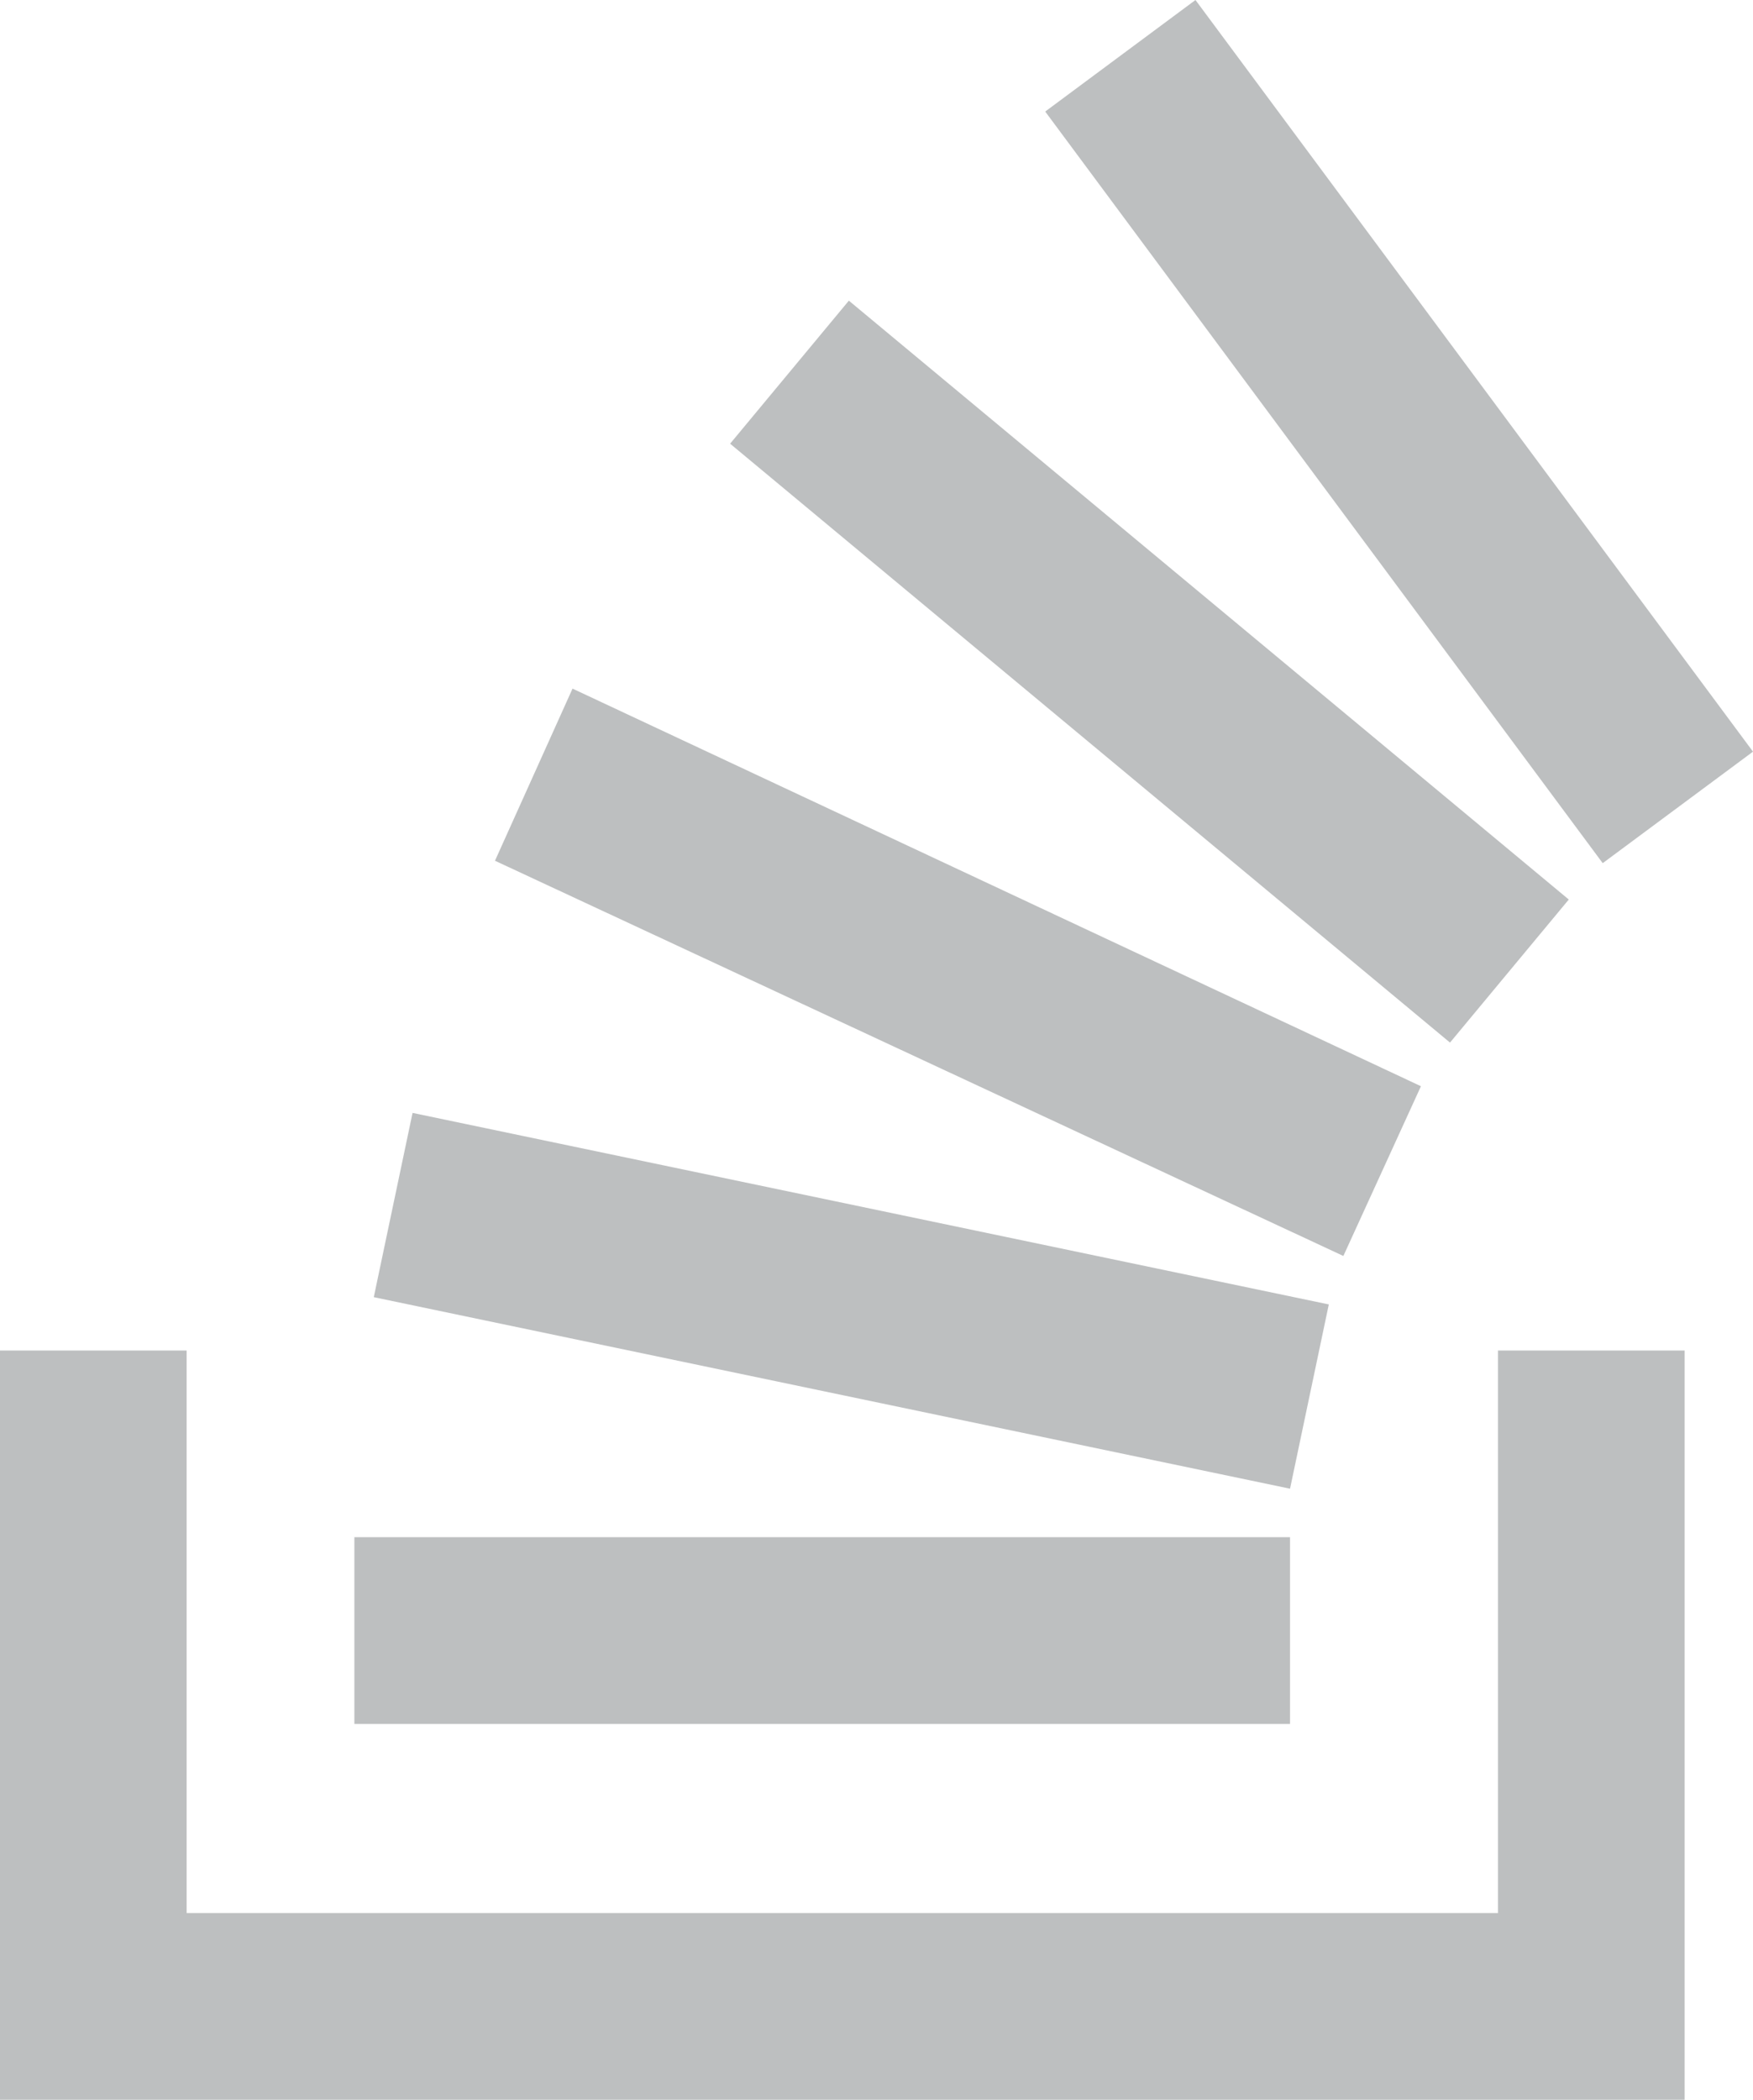
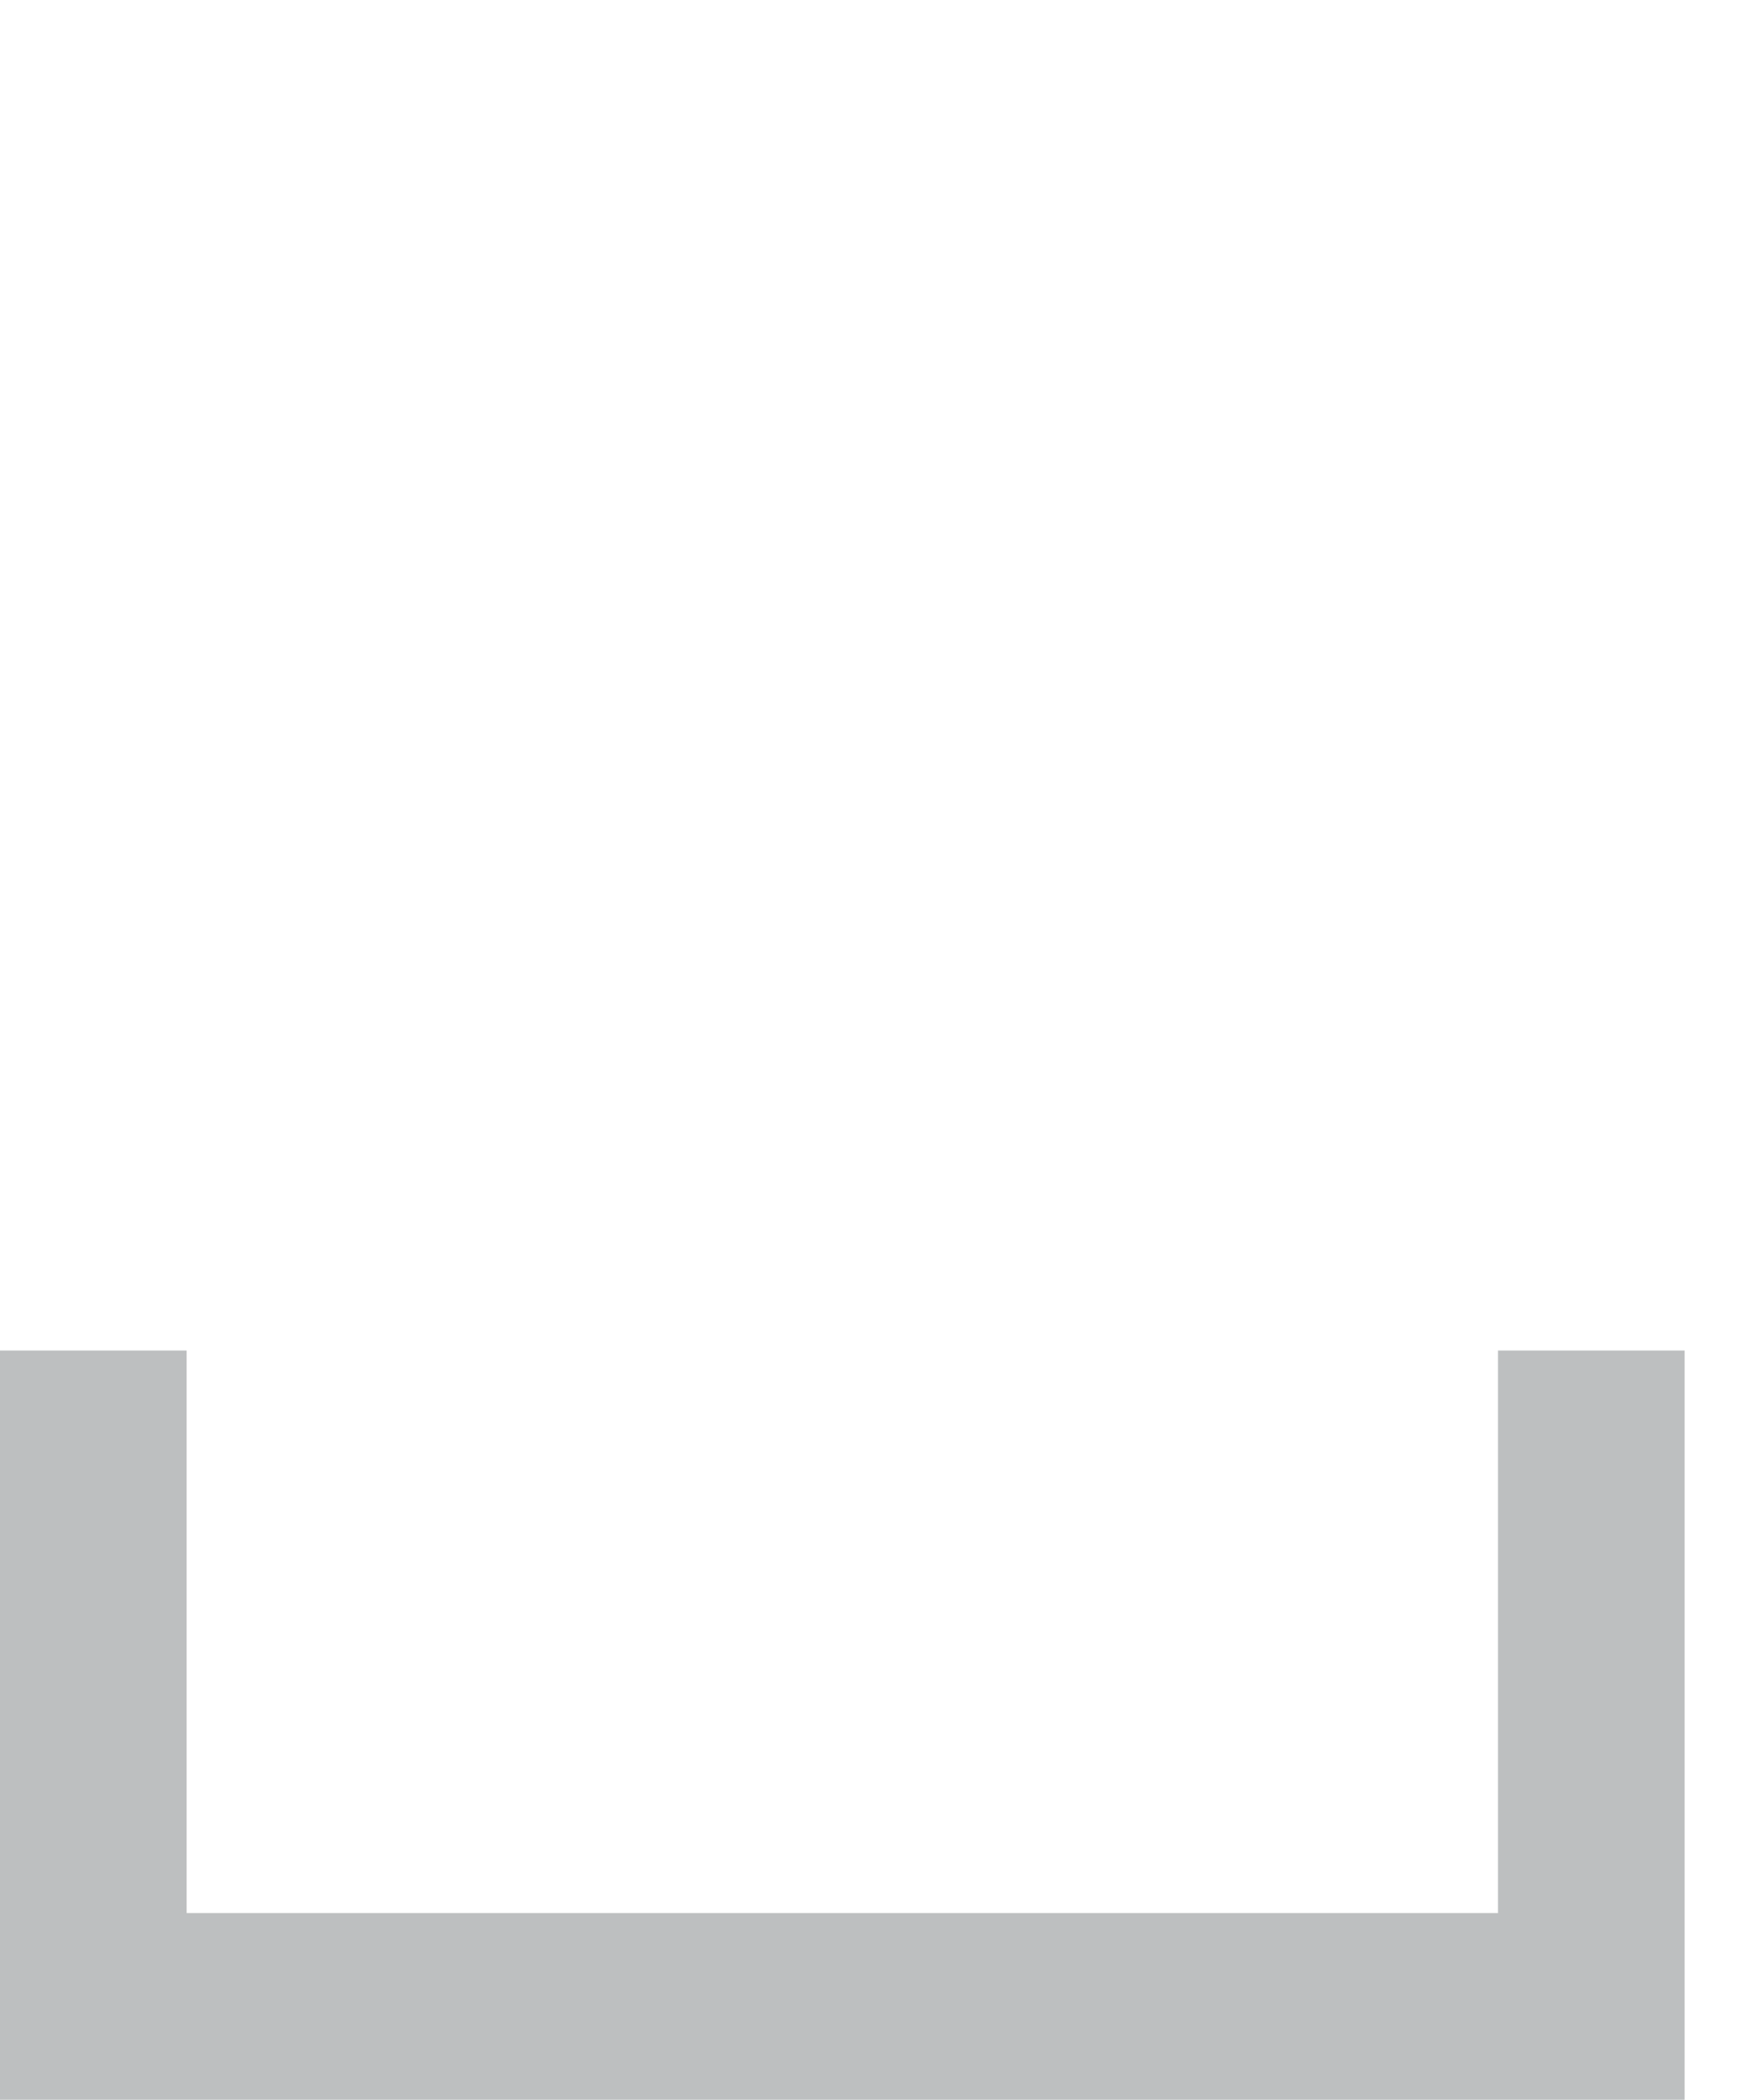
<svg xmlns="http://www.w3.org/2000/svg" id="Layer_1" data-name="Layer 1" width="59.36" height="71.081" viewBox="0 0 59.36 71.081">
  <defs>
    <style>.cls-1{fill:#bdbfc0;}</style>
  </defs>
-   <path class="cls-1" d="M50.725,64.761V45.718h6.32V71.081H0V45.718H6.32V64.761Z" />
-   <path class="cls-1" d="M12.657,43.912l31.026,6.484,1.313-6.238L13.97,37.674Zm4.104-14.774,28.728,13.379,2.627-5.746L19.387,23.311Zm7.962-14.118L49.1,35.294l4.022-4.843L28.744,10.178ZM40.481,0,35.393,3.776,54.271,29.22,59.36,25.445ZM12,58.358H43.683v-6.32H12Z" />
+   <path class="cls-1" d="M50.725,64.761V45.718h6.32V71.081H0V45.718H6.32V64.761" />
</svg>